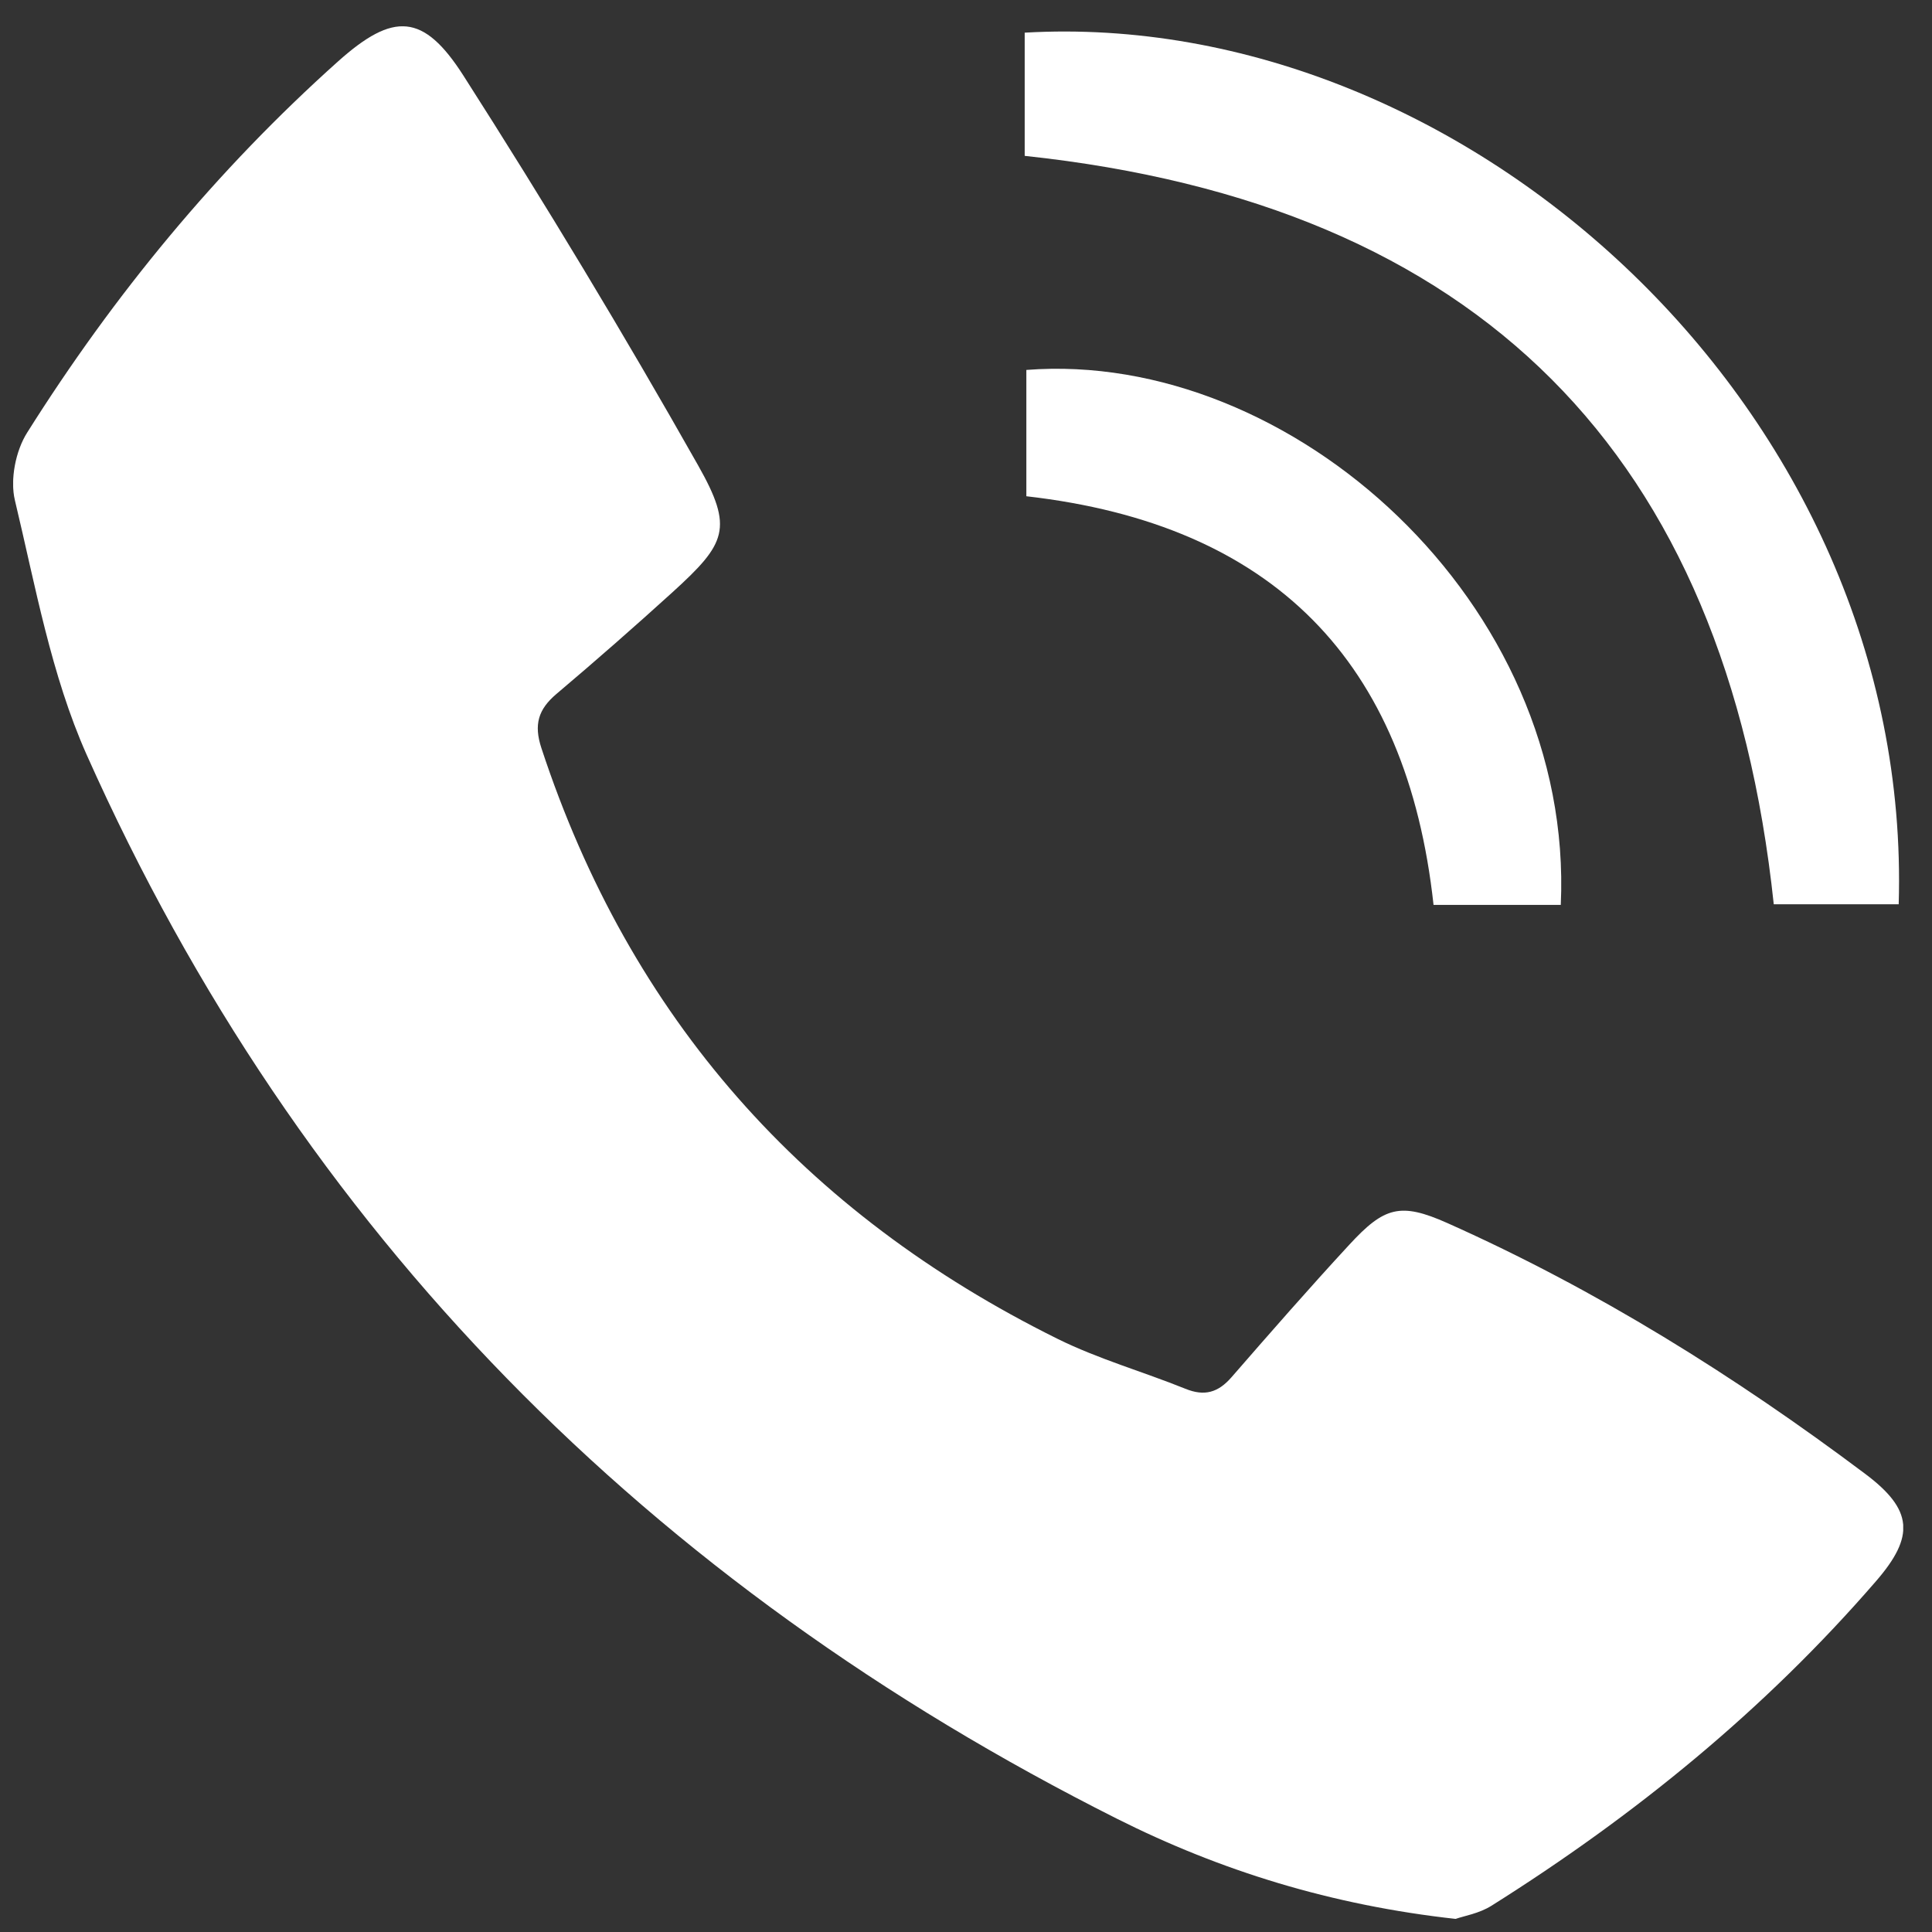
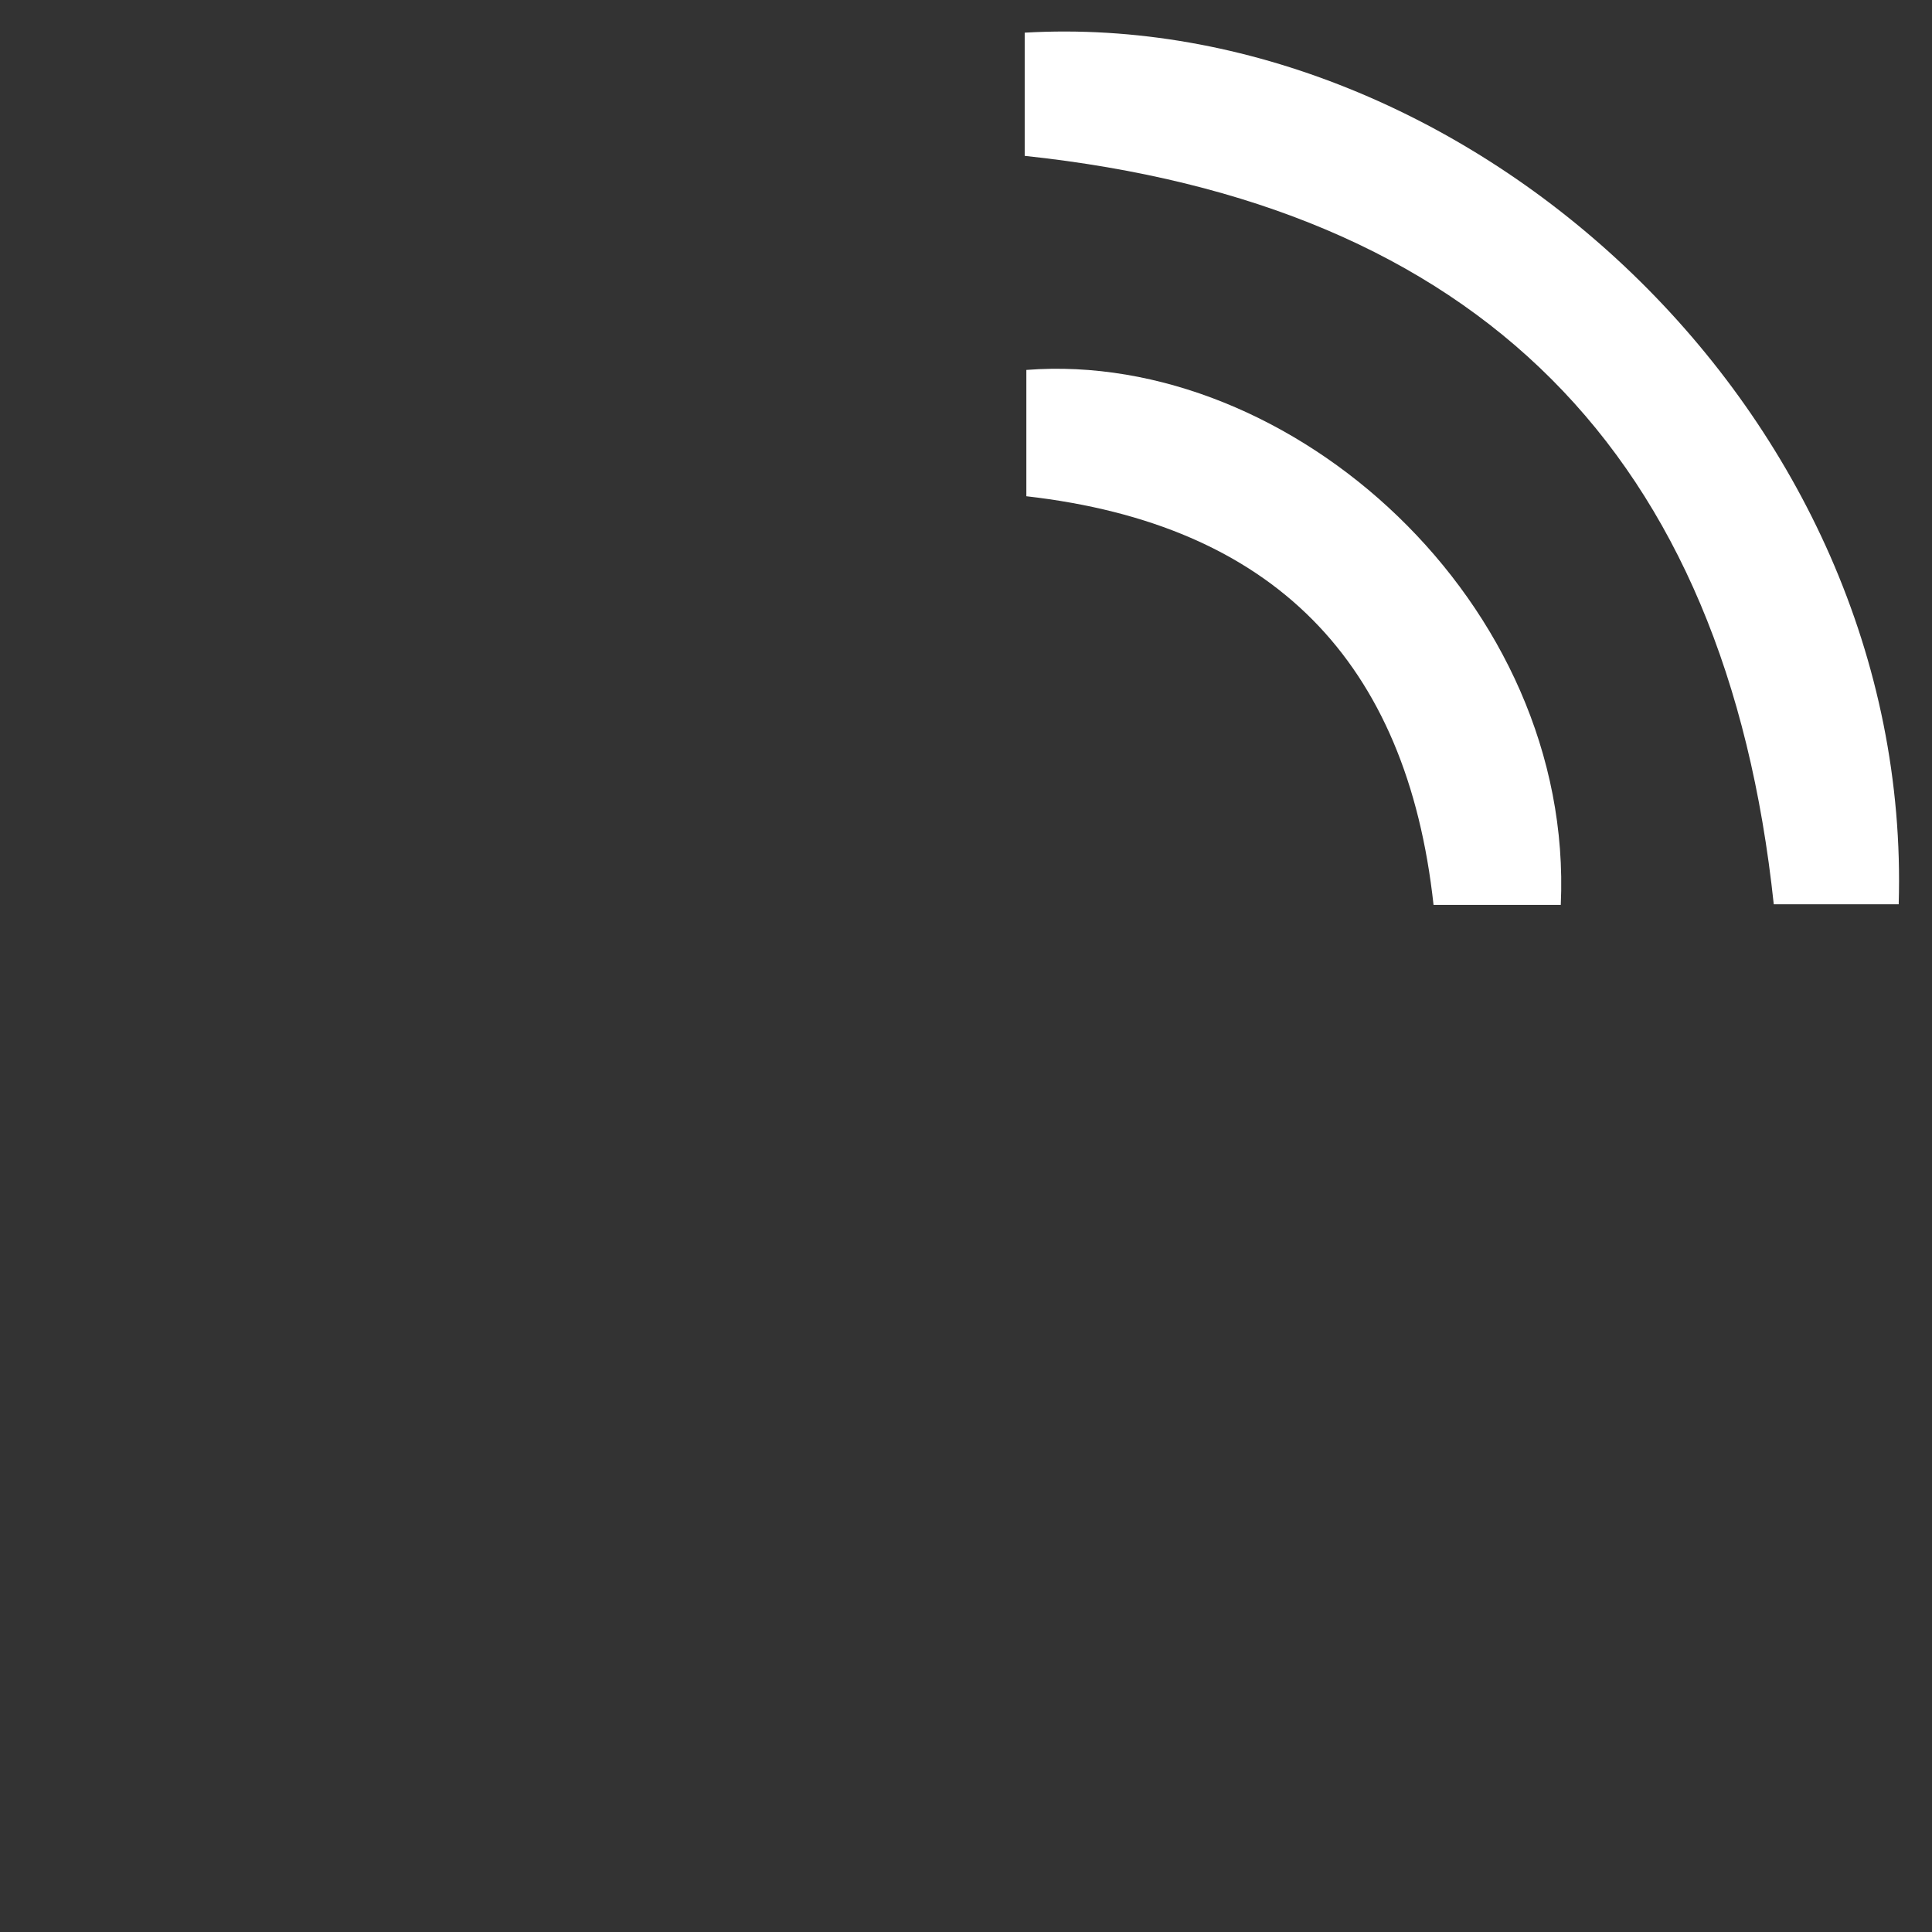
<svg xmlns="http://www.w3.org/2000/svg" width="21" height="21" viewBox="0 0 21 21" fill="none">
  <rect x="0" y="0" width="21" height="21" fill="#333333" stroke="none" />
  <g clip-path="url(#clip0_1557_3811)">
-     <path d="M15.825 20.858C14.473 20.709 13.268 20.335 12.139 19.768C7.066 17.218 3.265 13.411 0.942 8.204C0.556 7.337 0.385 6.37 0.162 5.438C0.108 5.213 0.17 4.899 0.296 4.701C1.238 3.205 2.355 1.848 3.675 0.667C4.278 0.128 4.603 0.144 5.036 0.82C5.924 2.209 6.777 3.623 7.588 5.058C7.976 5.744 7.894 5.906 7.308 6.439C6.894 6.815 6.474 7.183 6.047 7.544C5.852 7.71 5.8 7.874 5.885 8.132C6.85 11.066 8.741 13.189 11.494 14.552C11.938 14.772 12.423 14.909 12.884 15.095C13.092 15.18 13.24 15.137 13.385 14.971C13.807 14.486 14.229 14.003 14.665 13.531C15.047 13.116 15.222 13.067 15.732 13.294C17.355 14.018 18.856 14.956 20.275 16.021C20.793 16.41 20.815 16.698 20.392 17.186C19.186 18.581 17.77 19.735 16.211 20.715C16.078 20.799 15.908 20.827 15.827 20.856L15.825 20.858Z" fill="white" />
    <path d="M11.138 1.694V0.355C15.932 0.078 20.799 4.47 20.638 9.829H19.28C18.76 4.931 16.074 2.221 11.137 1.694H11.138Z" fill="white" />
    <path d="M16.965 9.836H15.582C15.293 7.188 13.841 5.7 11.156 5.394V4.021C14.033 3.797 17.114 6.553 16.965 9.836Z" fill="white" />
  </g>
  <defs>
    <clipPath id="clip0_1557_3811">
      <rect width="20.544" height="20.571" fill="white" transform="translate(0.143 0.286)" />
    </clipPath>
  </defs>
</svg>